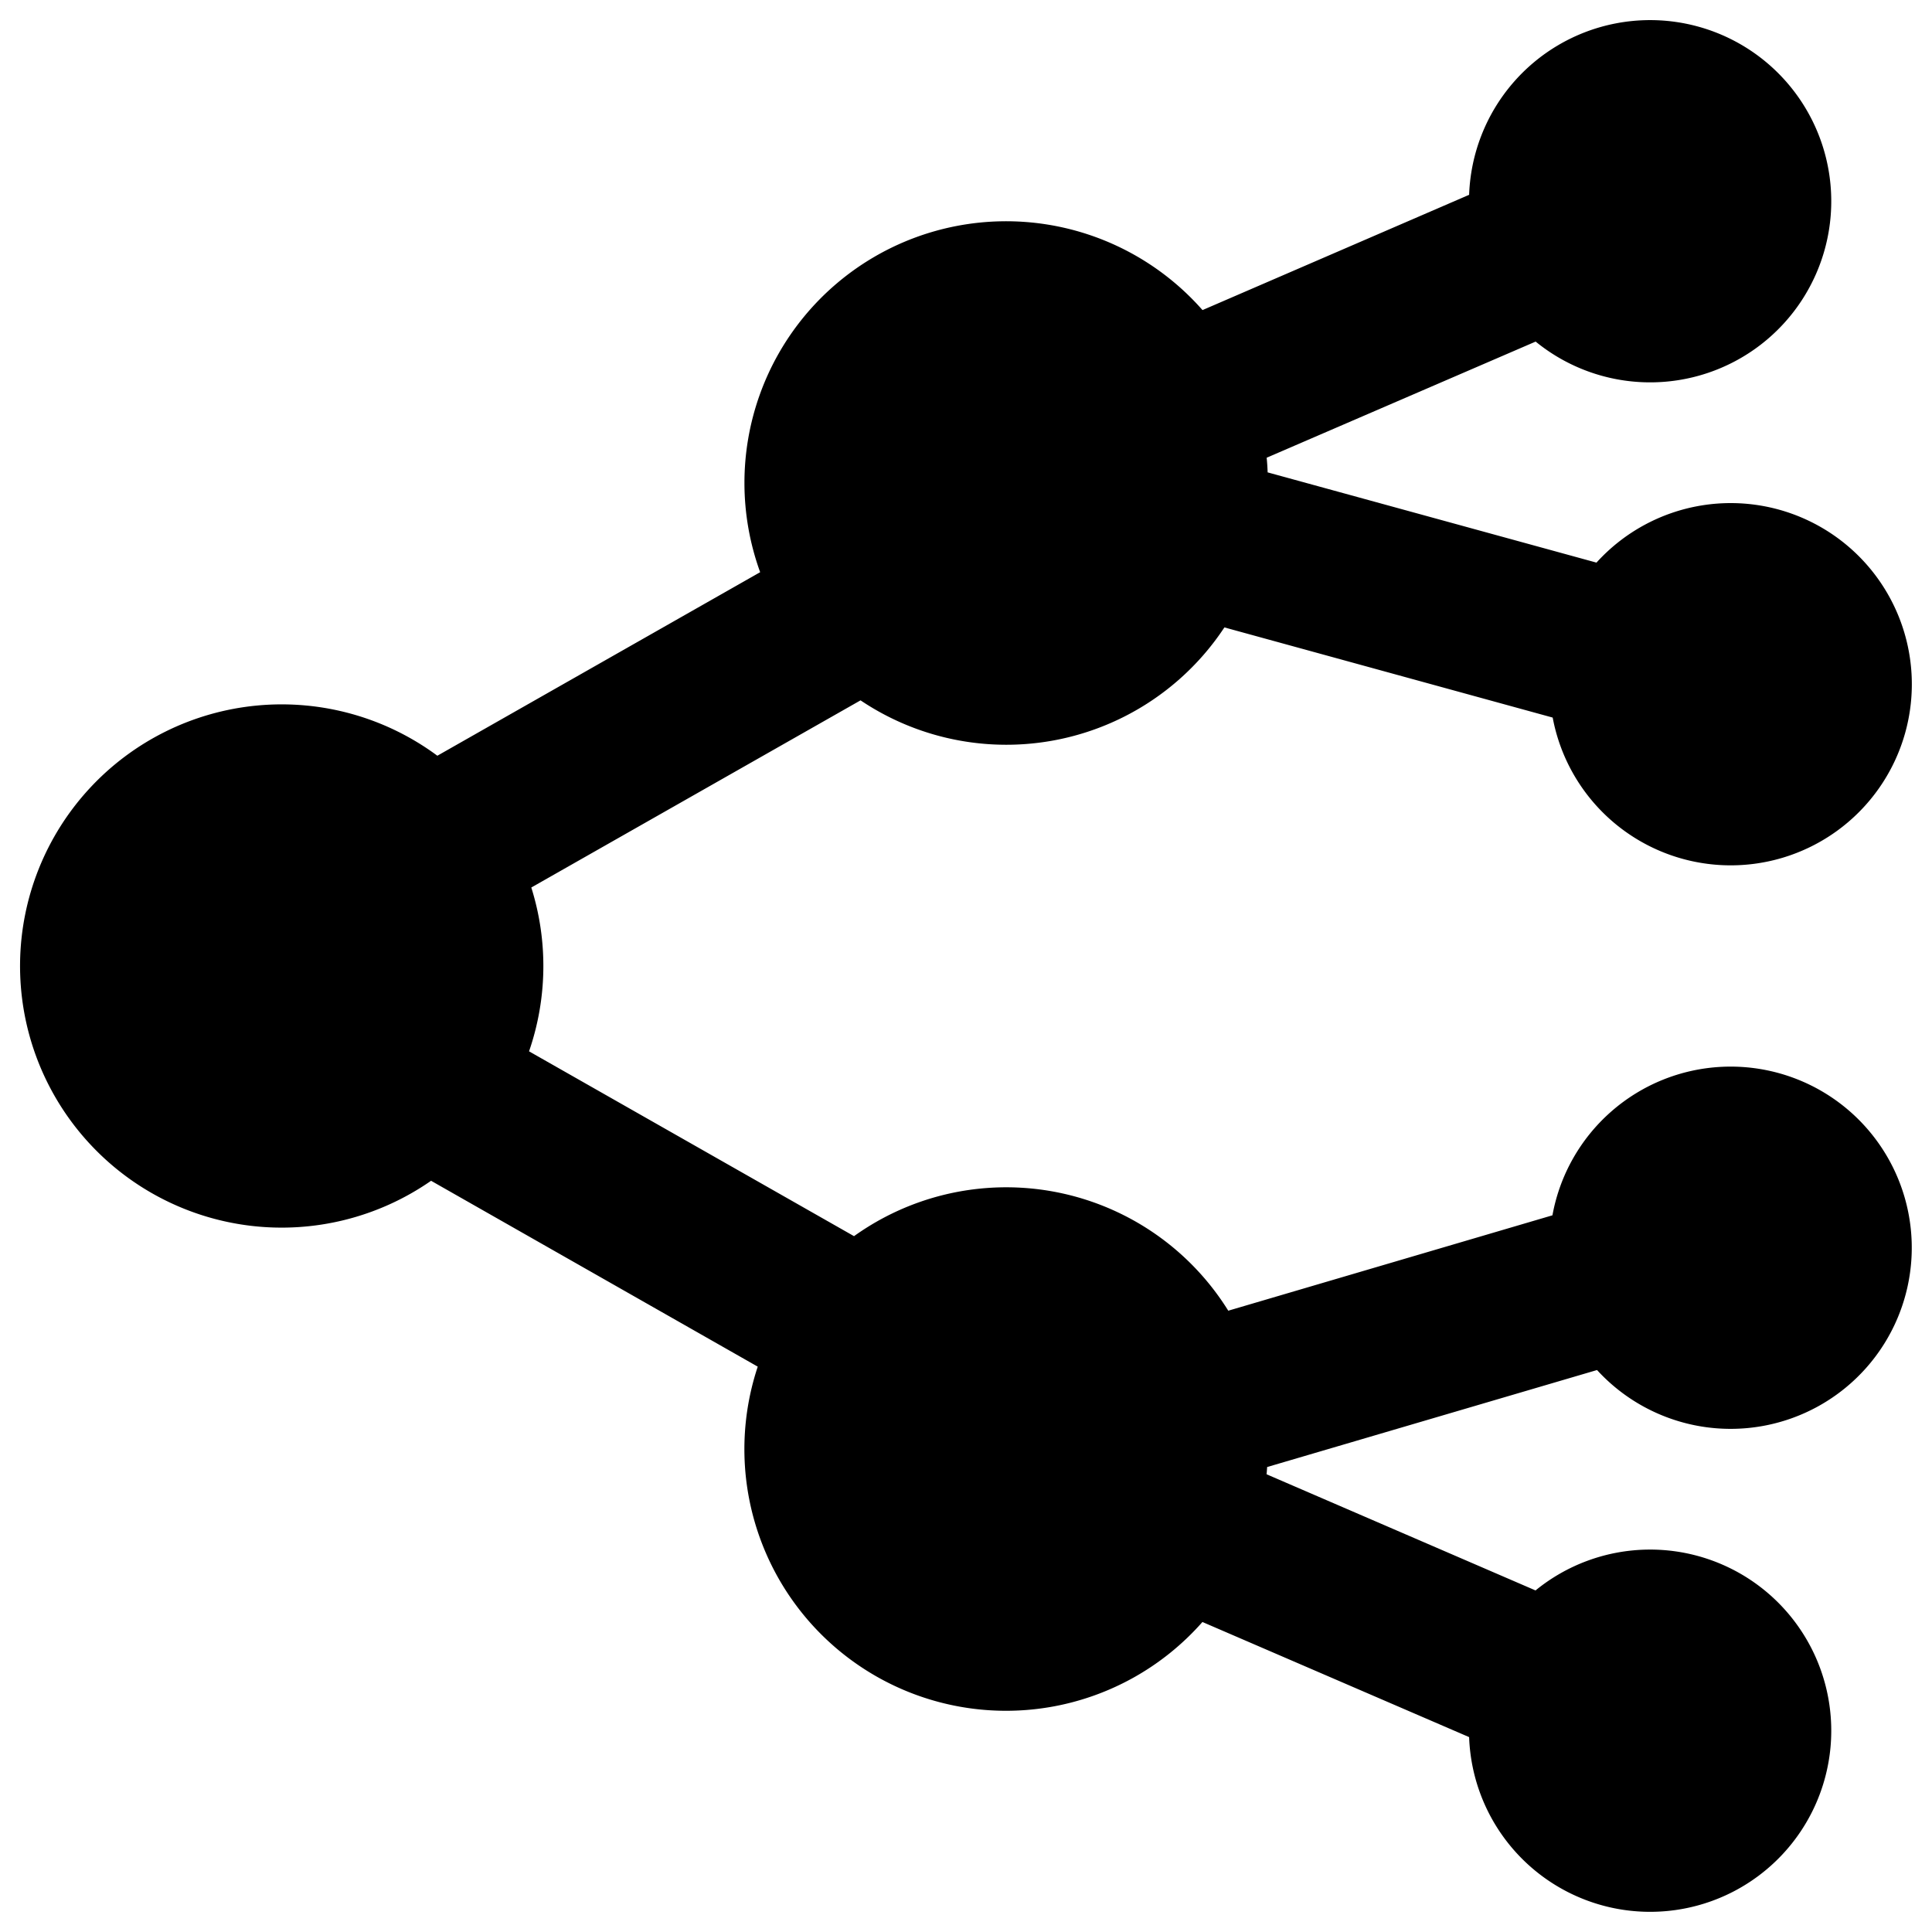
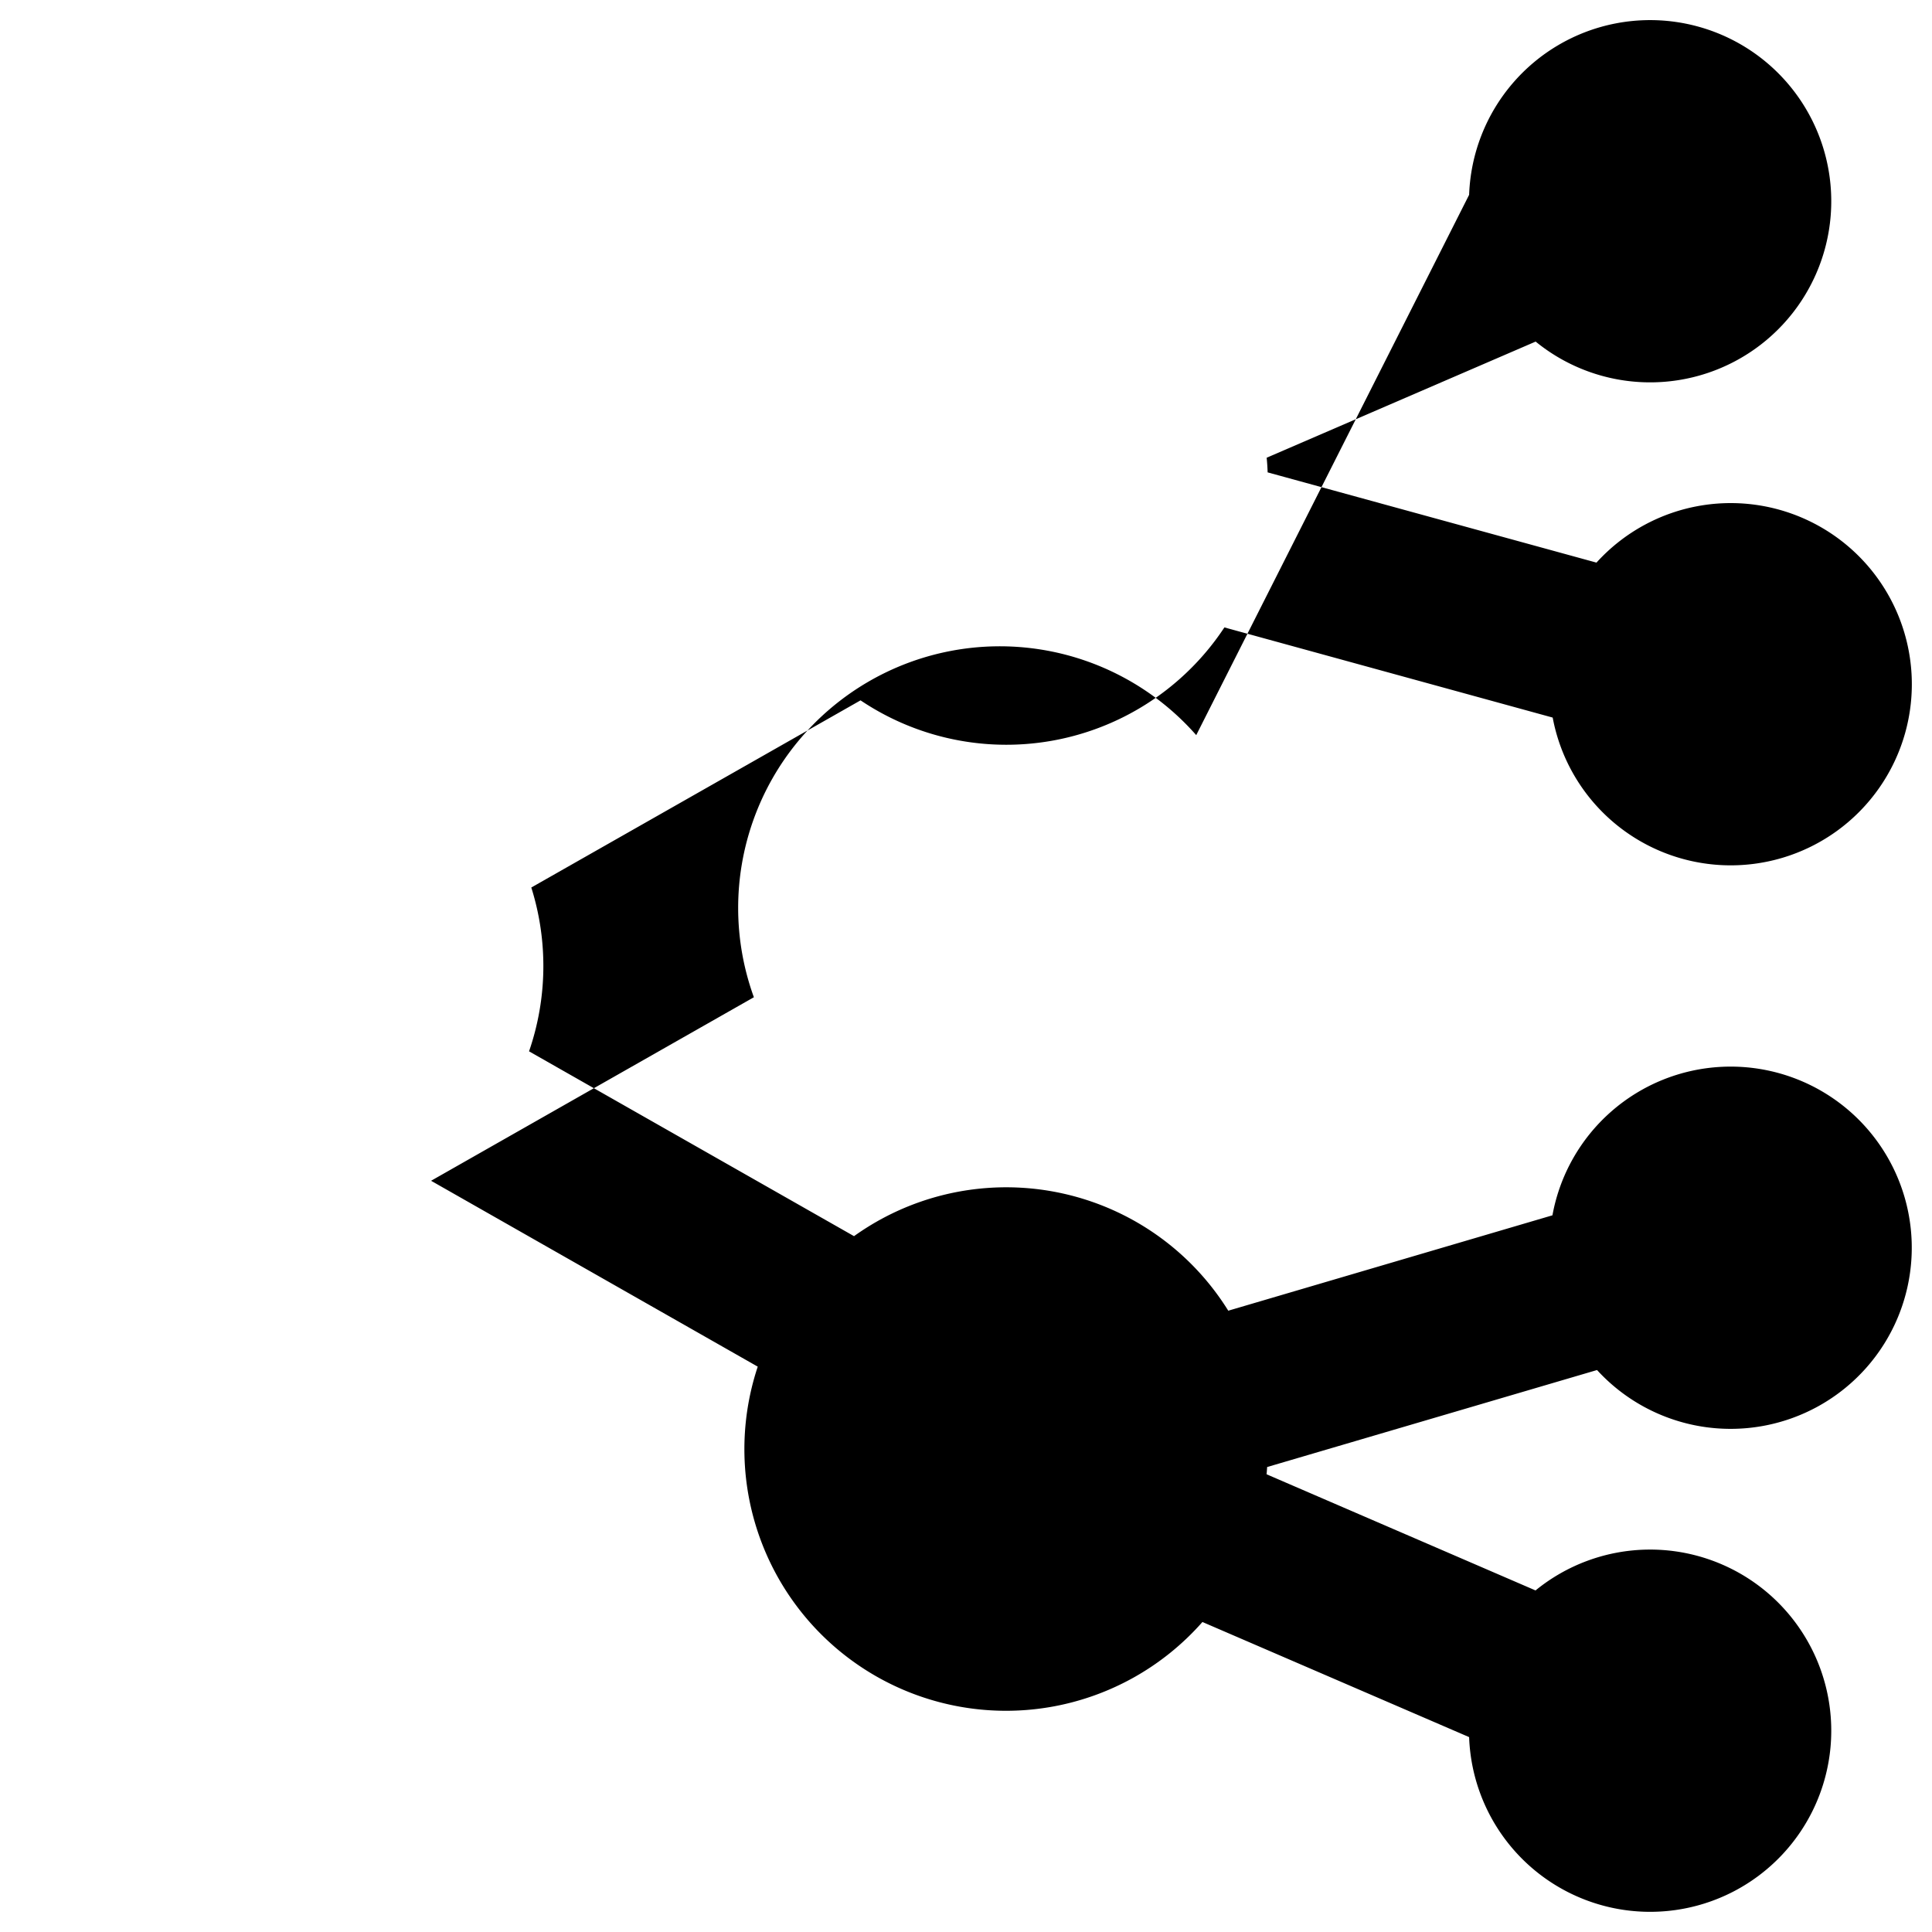
<svg xmlns="http://www.w3.org/2000/svg" fill="none" viewBox="0 0 24 24">
-   <path fill="#000000" fill-rule="evenodd" d="m19.077 4.243 -3.342 1.443c0.006 0.06 0.01 0.12 0.012 0.182l4.085 1.121a2.25 2.25 0 1 1 -0.544 1.925l-4.078 -1.12a3.247 3.247 0 0 1 -4.52 0.906L6.6 11.025a3.248 3.248 0 0 1 -0.028 2.035l4.037 2.296a3.248 3.248 0 0 1 4.649 0.926l4.027 -1.185a2.25 2.25 0 1 1 0.554 1.922l-4.098 1.205a3.36 3.36 0 0 1 -0.007 0.09l3.341 1.443a2.25 2.25 0 1 1 -0.825 1.822l-3.313 -1.43a3.25 3.25 0 0 1 -5.524 -3.172l-4.058 -2.309a3.25 3.25 0 1 1 0.078 -5.28l4.01 -2.28a3.25 3.25 0 0 1 5.495 -3.256L18.25 2.42a2.25 2.25 0 1 1 0.826 1.823Z" clip-rule="evenodd" stroke-width="1" />
+   <path fill="#000000" fill-rule="evenodd" d="m19.077 4.243 -3.342 1.443c0.006 0.06 0.01 0.12 0.012 0.182l4.085 1.121a2.25 2.25 0 1 1 -0.544 1.925l-4.078 -1.12a3.247 3.247 0 0 1 -4.52 0.906L6.6 11.025a3.248 3.248 0 0 1 -0.028 2.035l4.037 2.296a3.248 3.248 0 0 1 4.649 0.926l4.027 -1.185a2.25 2.25 0 1 1 0.554 1.922l-4.098 1.205a3.36 3.36 0 0 1 -0.007 0.09l3.341 1.443a2.25 2.25 0 1 1 -0.825 1.822l-3.313 -1.43a3.25 3.25 0 0 1 -5.524 -3.172l-4.058 -2.309l4.01 -2.28a3.25 3.25 0 0 1 5.495 -3.256L18.25 2.42a2.25 2.25 0 1 1 0.826 1.823Z" clip-rule="evenodd" stroke-width="1" />
</svg>